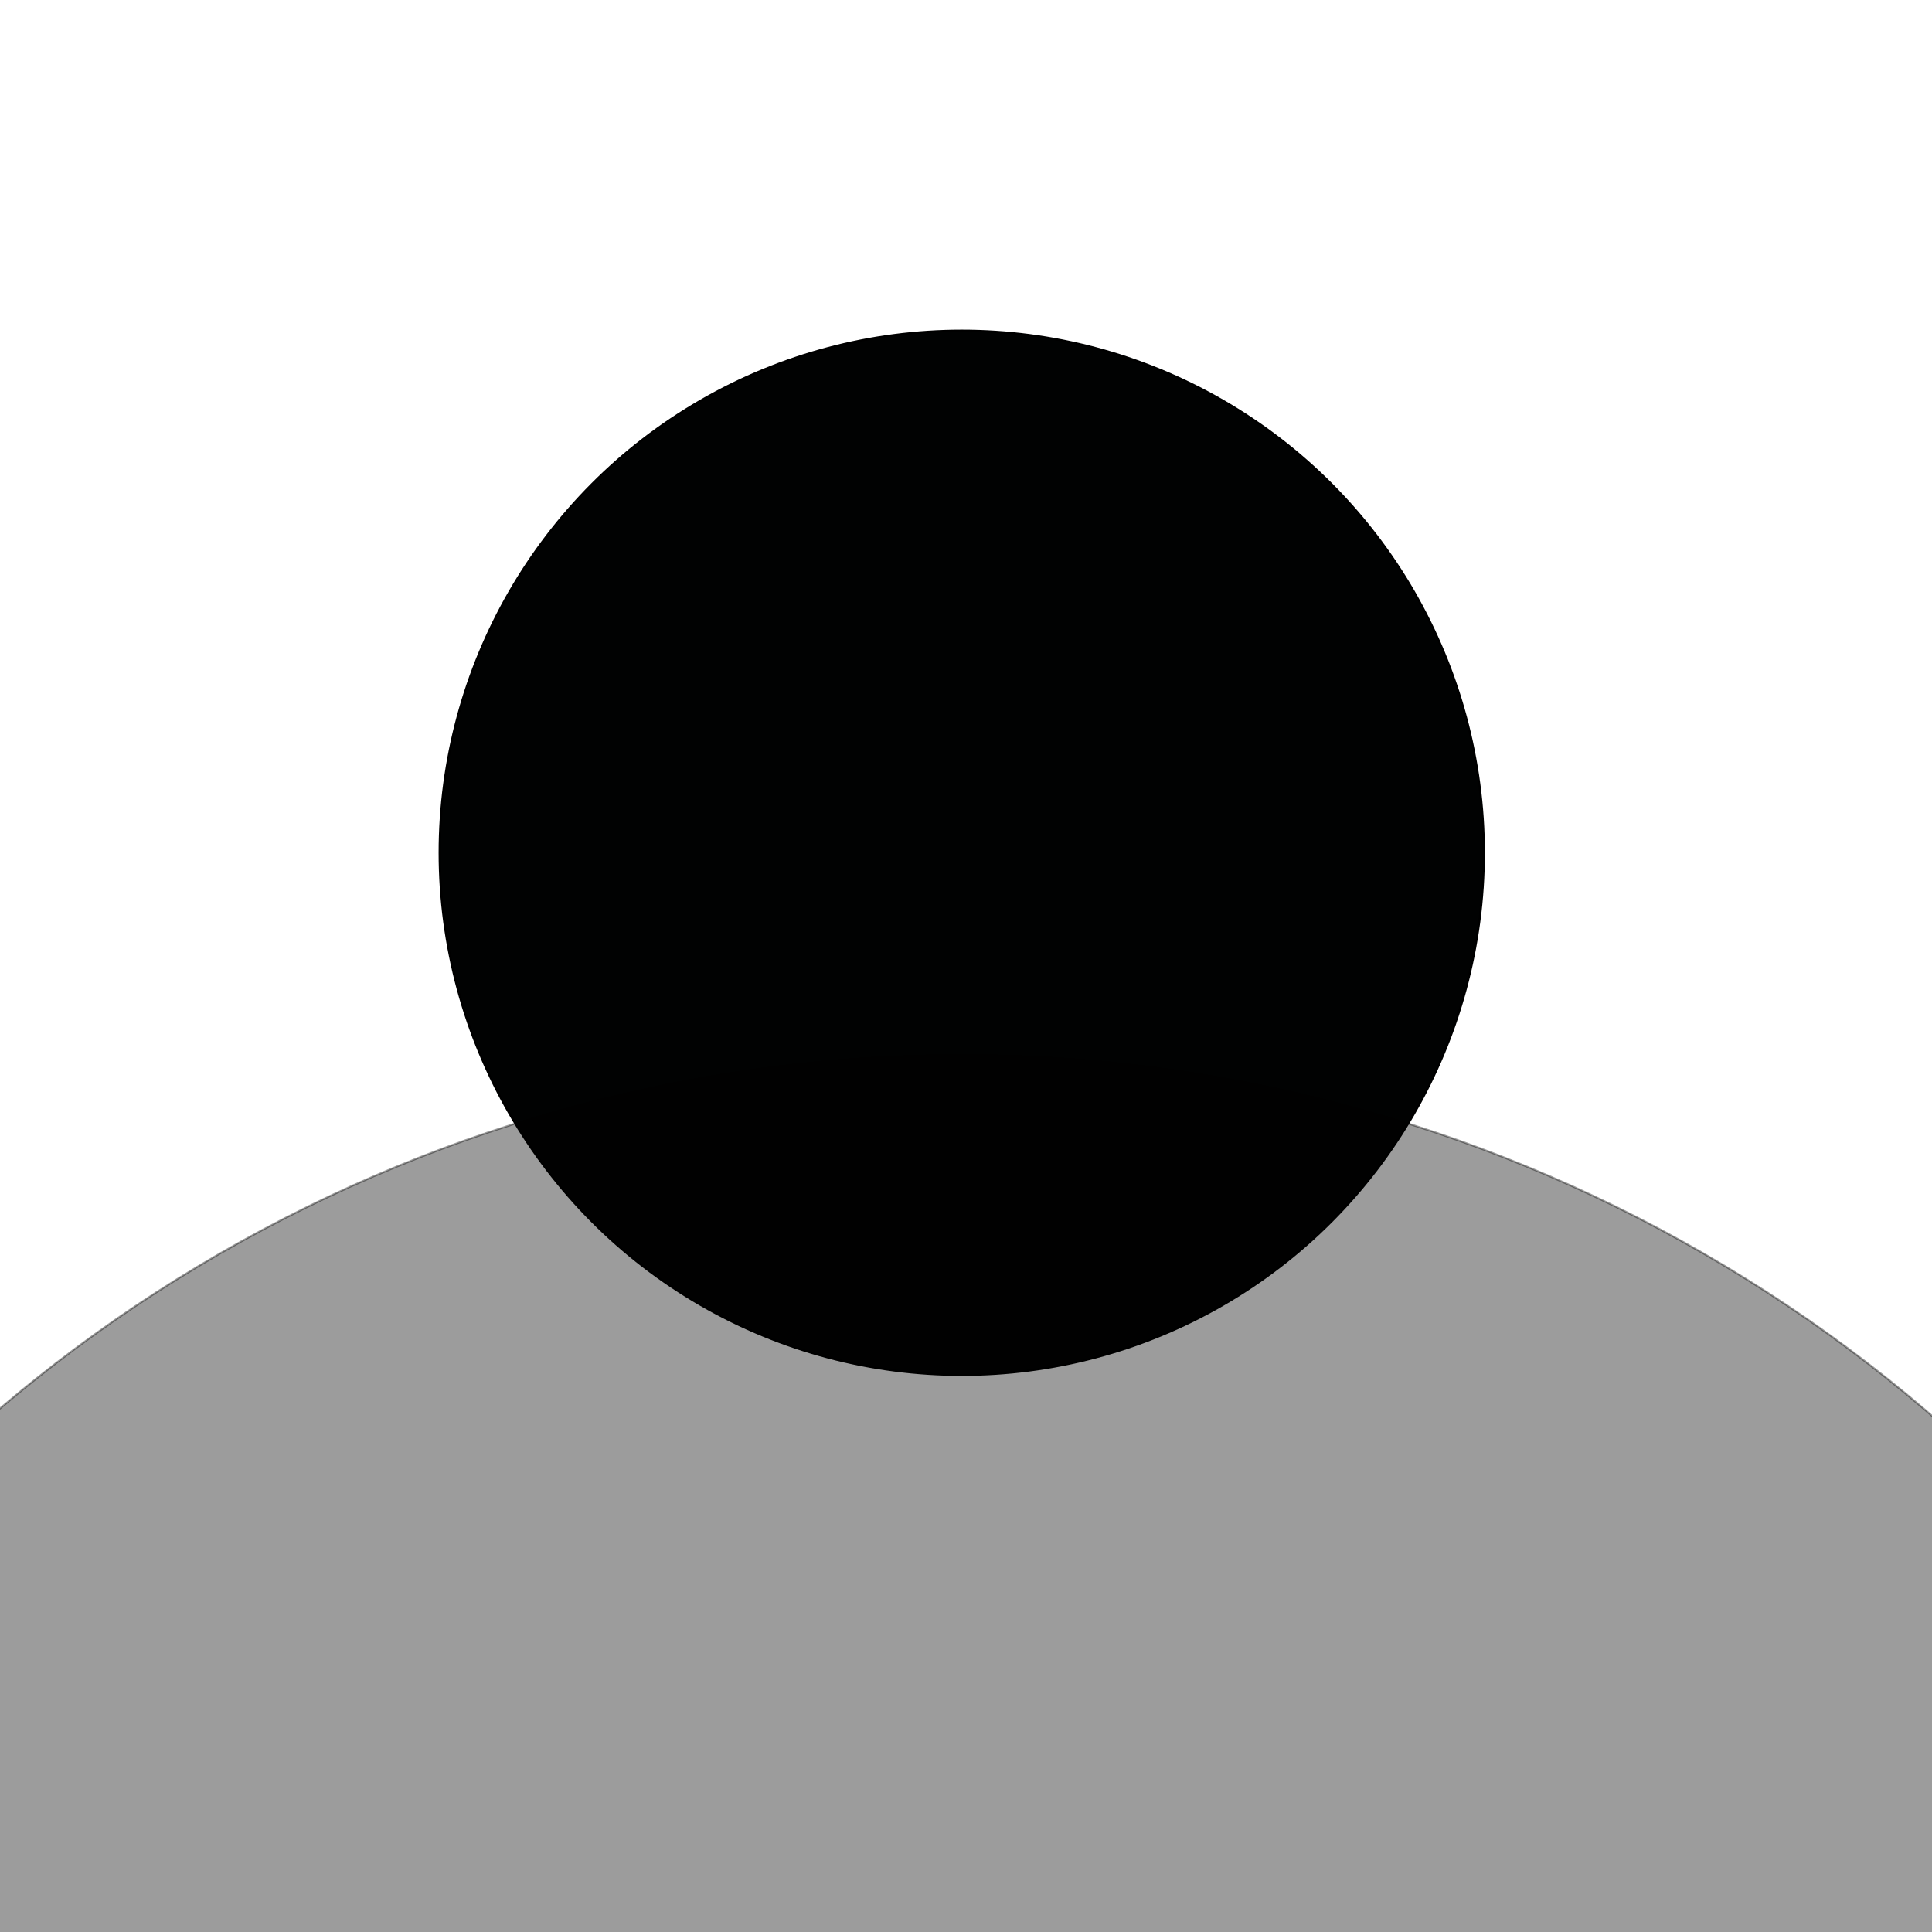
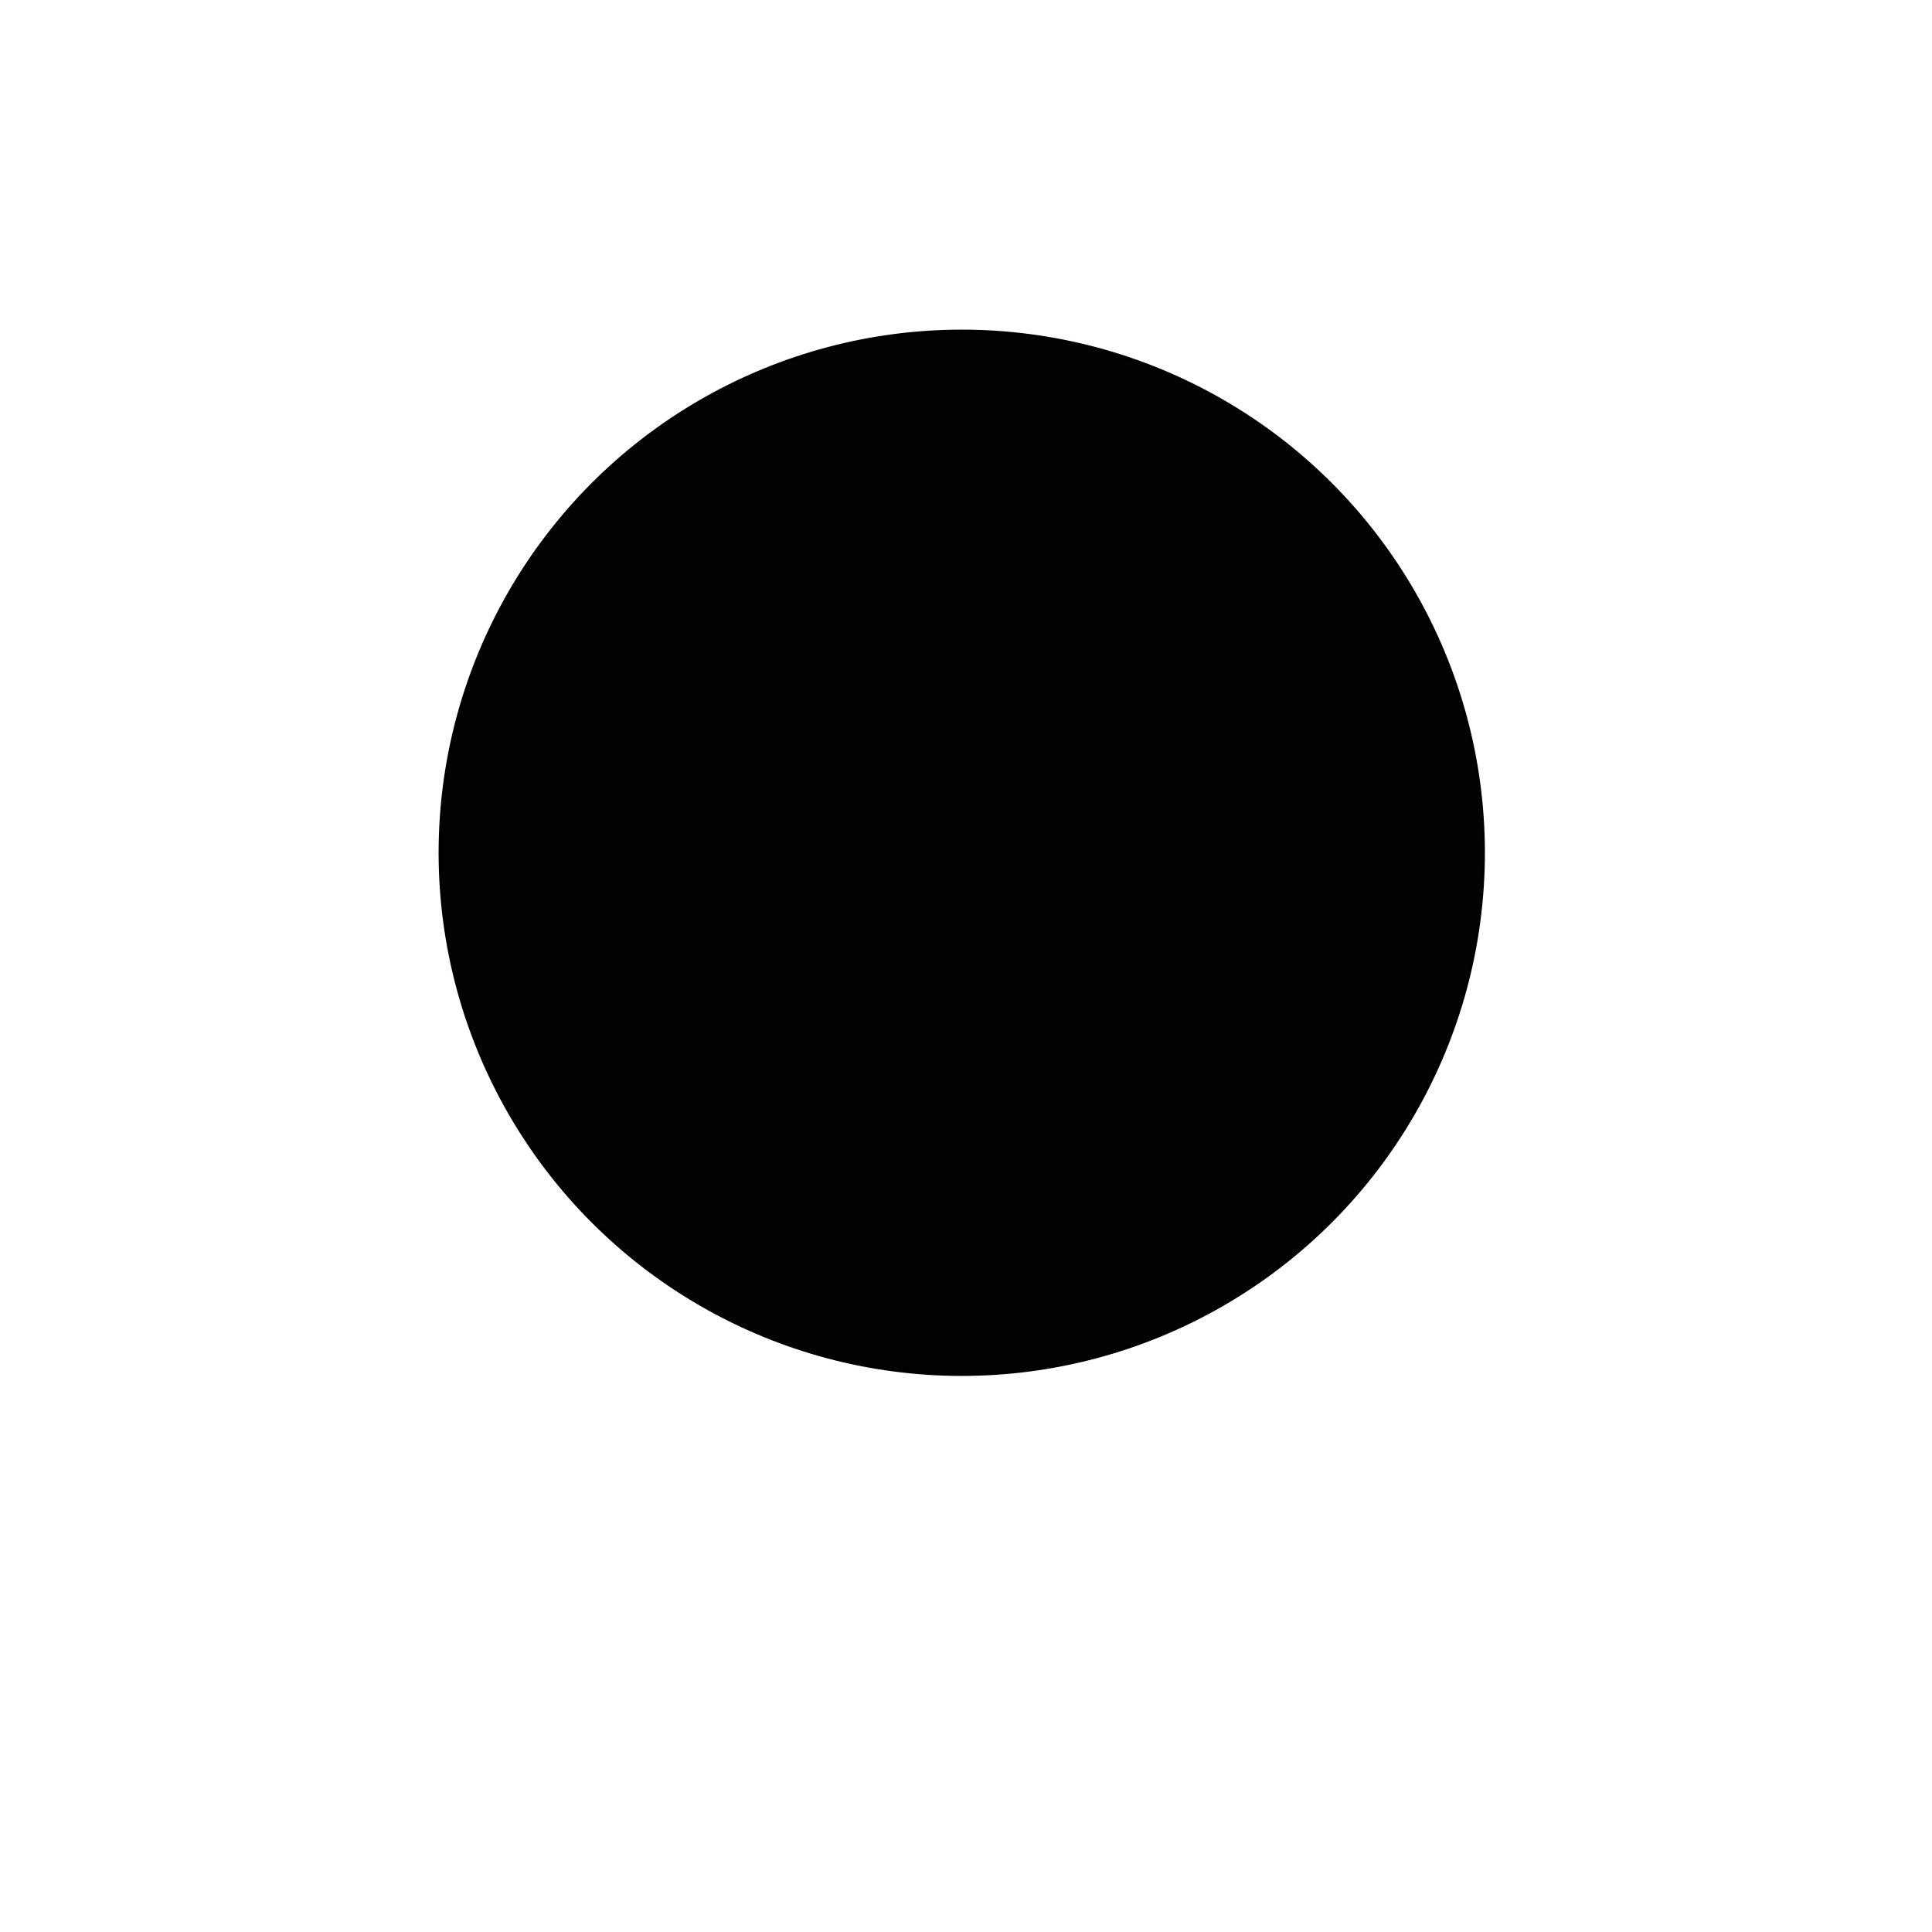
<svg xmlns="http://www.w3.org/2000/svg" xmlns:xlink="http://www.w3.org/1999/xlink" version="1.1" id="Laag_1" x="0px" y="0px" viewBox="0 0 1000 1000" style="enable-background:new 0 0 1000 1000;" xml:space="preserve">
  <style type="text/css"> .st0{fill:#010202;stroke:#000000;stroke-width:1.155;stroke-miterlimit:10;} .st1{opacity:0.39;clip-path:url(#SVGID_00000109751181874623240520000007555801792666632602_);fill:#010202;stroke:#000000;stroke-miterlimit:10;} </style>
  <circle class="st0" cx="497.8" cy="441.4" r="270.2" />
  <g>
    <defs>
-       <rect id="SVGID_1_" width="1000" height="1000" />
-     </defs>
+       </defs>
    <clipPath id="SVGID_00000124877147569881602470000005942434774678703519_">
      <use xlink:href="#SVGID_1_" style="overflow:visible;" />
    </clipPath>
-     <circle style="opacity:0.39;clip-path:url(#SVGID_00000124877147569881602470000005942434774678703519_);fill:#010202;stroke:#000000;stroke-miterlimit:10;" cx="497.8" cy="1314.4" r="768.4" />
  </g>
</svg>